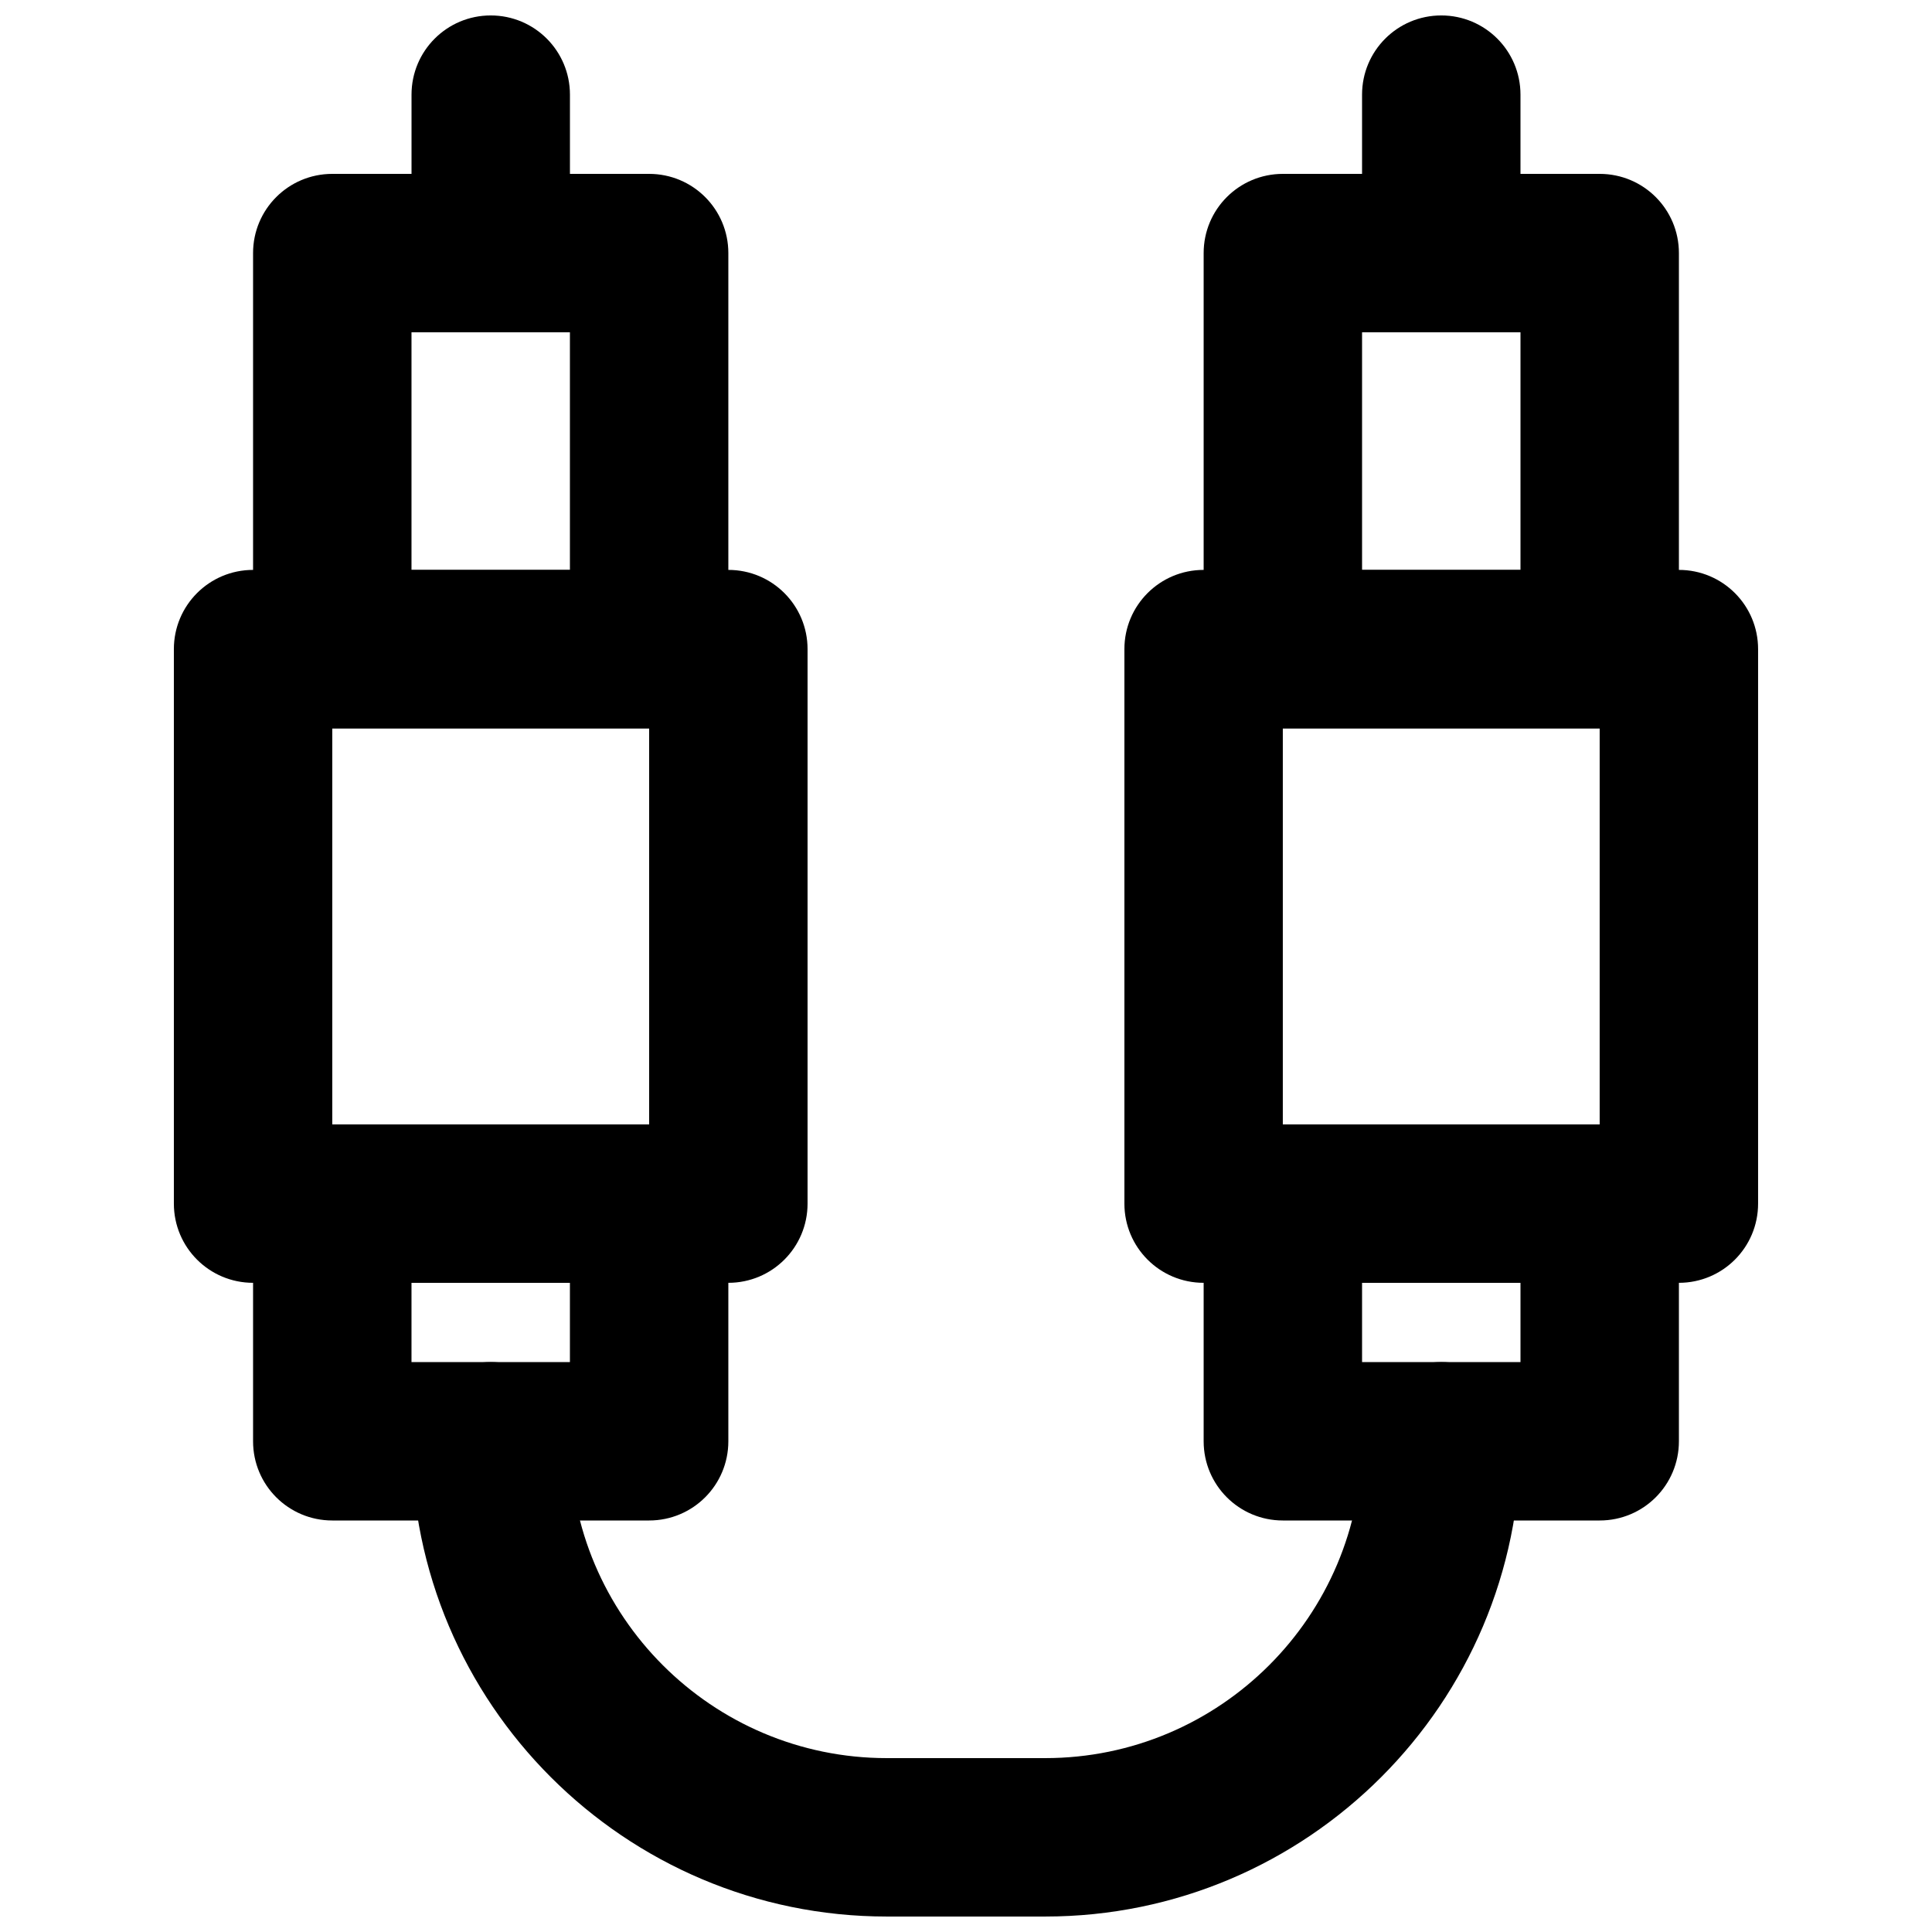
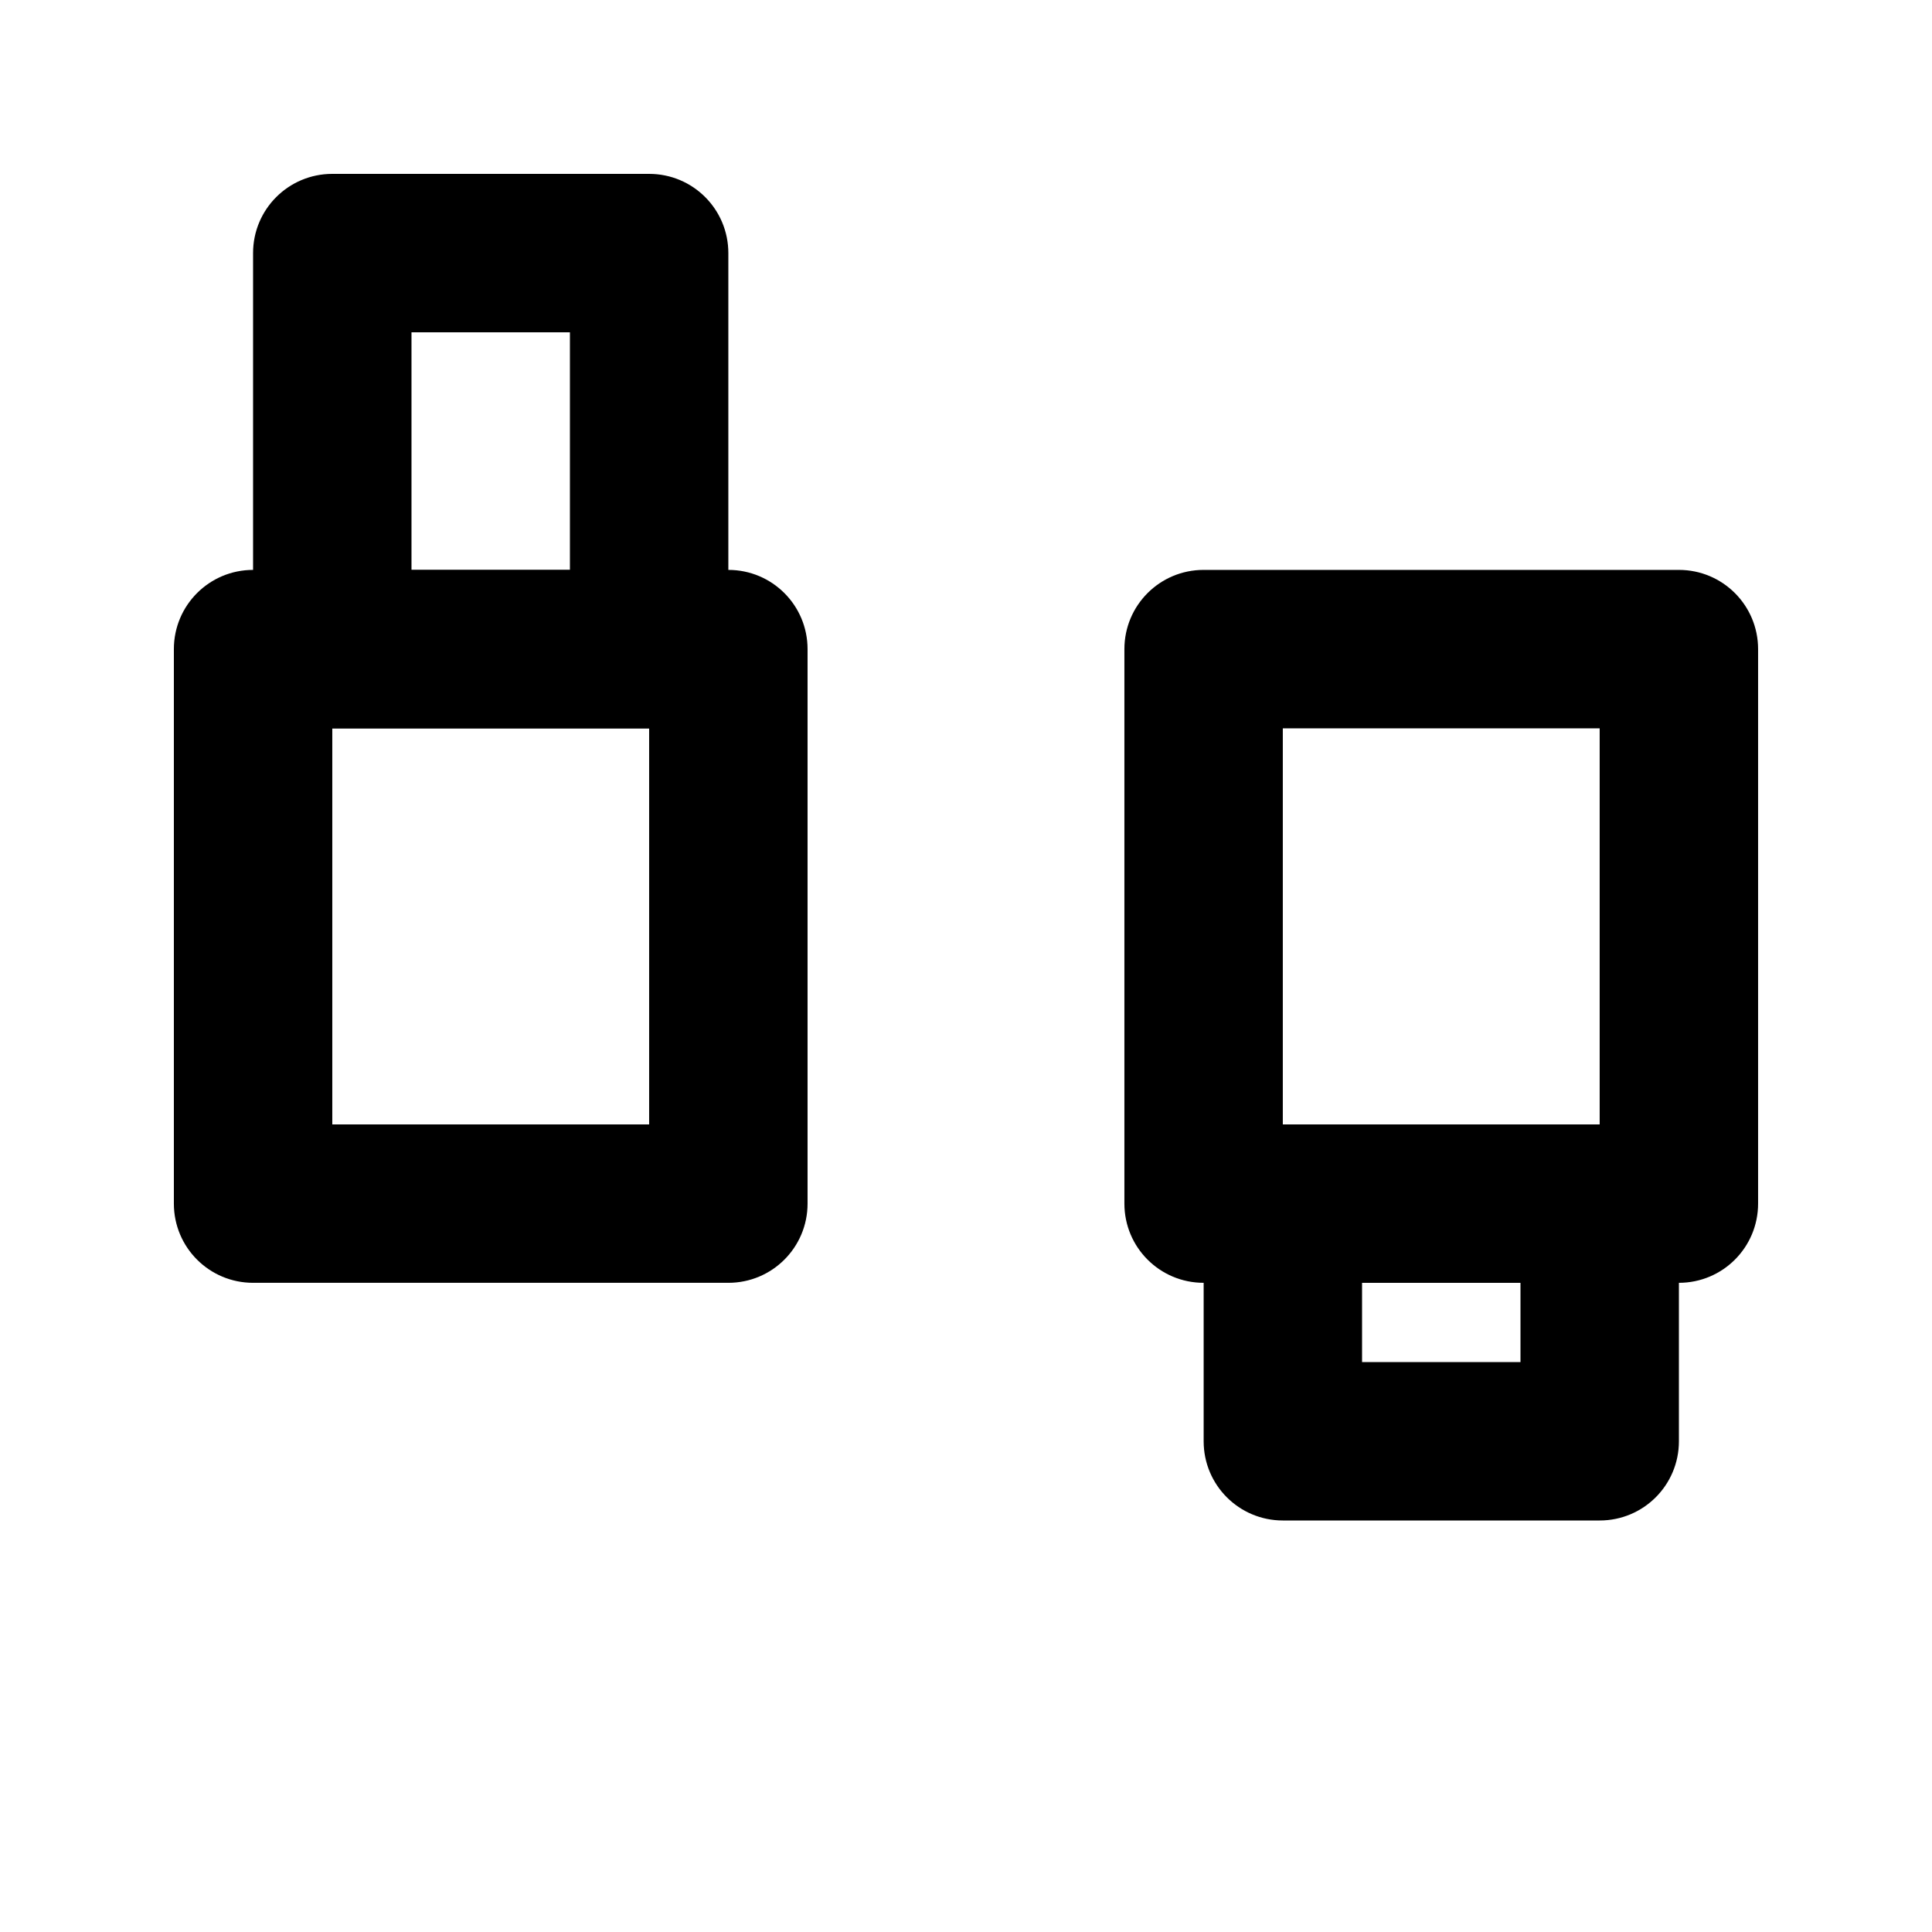
<svg xmlns="http://www.w3.org/2000/svg" width="800px" height="800px" version="1.1" viewBox="144 144 512 512">
  <defs>
    <clipPath id="c">
-       <path d="m253 148.09h43v84.906h-43z" />
-     </clipPath>
+       </clipPath>
    <clipPath id="b">
-       <path d="m504 148.09h43v84.906h-43z" />
+       <path d="m504 148.09h43h-43z" />
    </clipPath>
    <clipPath id="a">
-       <path d="m253 504h294v147.9h-294z" />
-     </clipPath>
+       </clipPath>
  </defs>
  <path d="m232.06 441.98h83.969v-104.96h-83.969zm104.96 41.98h-125.95c-11.609 0-20.992-9.383-20.992-20.988v-146.95c0-11.609 9.383-20.992 20.992-20.992h125.95c11.609 0 20.992 9.383 20.992 20.992v146.95c0 11.605-9.383 20.988-20.992 20.988z" fill-rule="evenodd" />
  <path d="m253.05 295.04h41.984v-62.977h-41.984zm62.977 41.984h-83.969c-11.609 0-20.992-9.383-20.992-20.992v-104.96c0-11.609 9.383-20.992 20.992-20.992h83.969c11.609 0 20.992 9.383 20.992 20.992v104.96c0 11.609-9.383 20.992-20.992 20.992z" fill-rule="evenodd" />
  <g clip-path="url(#c)">
    <path d="m274.05 232.06c-11.609 0-20.992-9.383-20.992-20.992v-41.984c0-11.609 9.383-20.992 20.992-20.992s20.992 9.383 20.992 20.992v41.984c0 11.609-9.383 20.992-20.992 20.992" fill-rule="evenodd" />
  </g>
-   <path d="m253.05 504.96h41.984v-20.992h-41.984zm62.977 41.984h-83.969c-11.609 0-20.992-9.383-20.992-20.992v-62.973c0-11.609 9.383-20.992 20.992-20.992h83.969c11.609 0 20.992 9.383 20.992 20.992v62.973c0 11.609-9.383 20.992-20.992 20.992z" fill-rule="evenodd" />
  <path d="m483.96 441.98h83.969v-104.96h-83.969zm104.96 41.98h-125.95c-11.609 0-20.992-9.383-20.992-20.988v-146.95c0-11.609 9.383-20.992 20.992-20.992h125.95c11.609 0 20.992 9.383 20.992 20.992v146.95c0 11.605-9.383 20.988-20.992 20.988z" fill-rule="evenodd" />
-   <path d="m504.96 295.04h41.984v-62.977h-41.984zm62.977 41.984h-83.969c-11.605 0-20.988-9.383-20.988-20.992v-104.96c0-11.609 9.383-20.992 20.988-20.992h83.969c11.609 0 20.992 9.383 20.992 20.992v104.96c0 11.609-9.383 20.992-20.992 20.992z" fill-rule="evenodd" />
  <g clip-path="url(#b)">
    <path d="m525.95 232.06c-11.605 0-20.992-9.383-20.992-20.992v-41.984c0-11.609 9.387-20.992 20.992-20.992 11.609 0 20.992 9.383 20.992 20.992v41.984c0 11.609-9.383 20.992-20.992 20.992" fill-rule="evenodd" />
  </g>
  <path d="m504.96 504.96h41.984v-20.992h-41.984zm62.977 41.984h-83.969c-11.605 0-20.988-9.383-20.988-20.992v-62.973c0-11.609 9.383-20.992 20.988-20.992h83.969c11.609 0 20.992 9.383 20.992 20.992v62.973c0 11.609-9.383 20.992-20.992 20.992z" fill-rule="evenodd" />
  <g clip-path="url(#a)">
    <path d="m420.99 651.9h-41.984c-69.465 0-125.95-56.488-125.95-125.95 0-11.605 9.383-20.992 20.992-20.992s20.992 9.387 20.992 20.992c0 46.309 37.66 83.969 83.969 83.969h41.984c46.309 0 83.965-37.66 83.965-83.969 0-11.605 9.387-20.992 20.992-20.992 11.609 0 20.992 9.387 20.992 20.992 0 69.465-56.488 125.95-125.95 125.95" fill-rule="evenodd" />
  </g>
</svg>